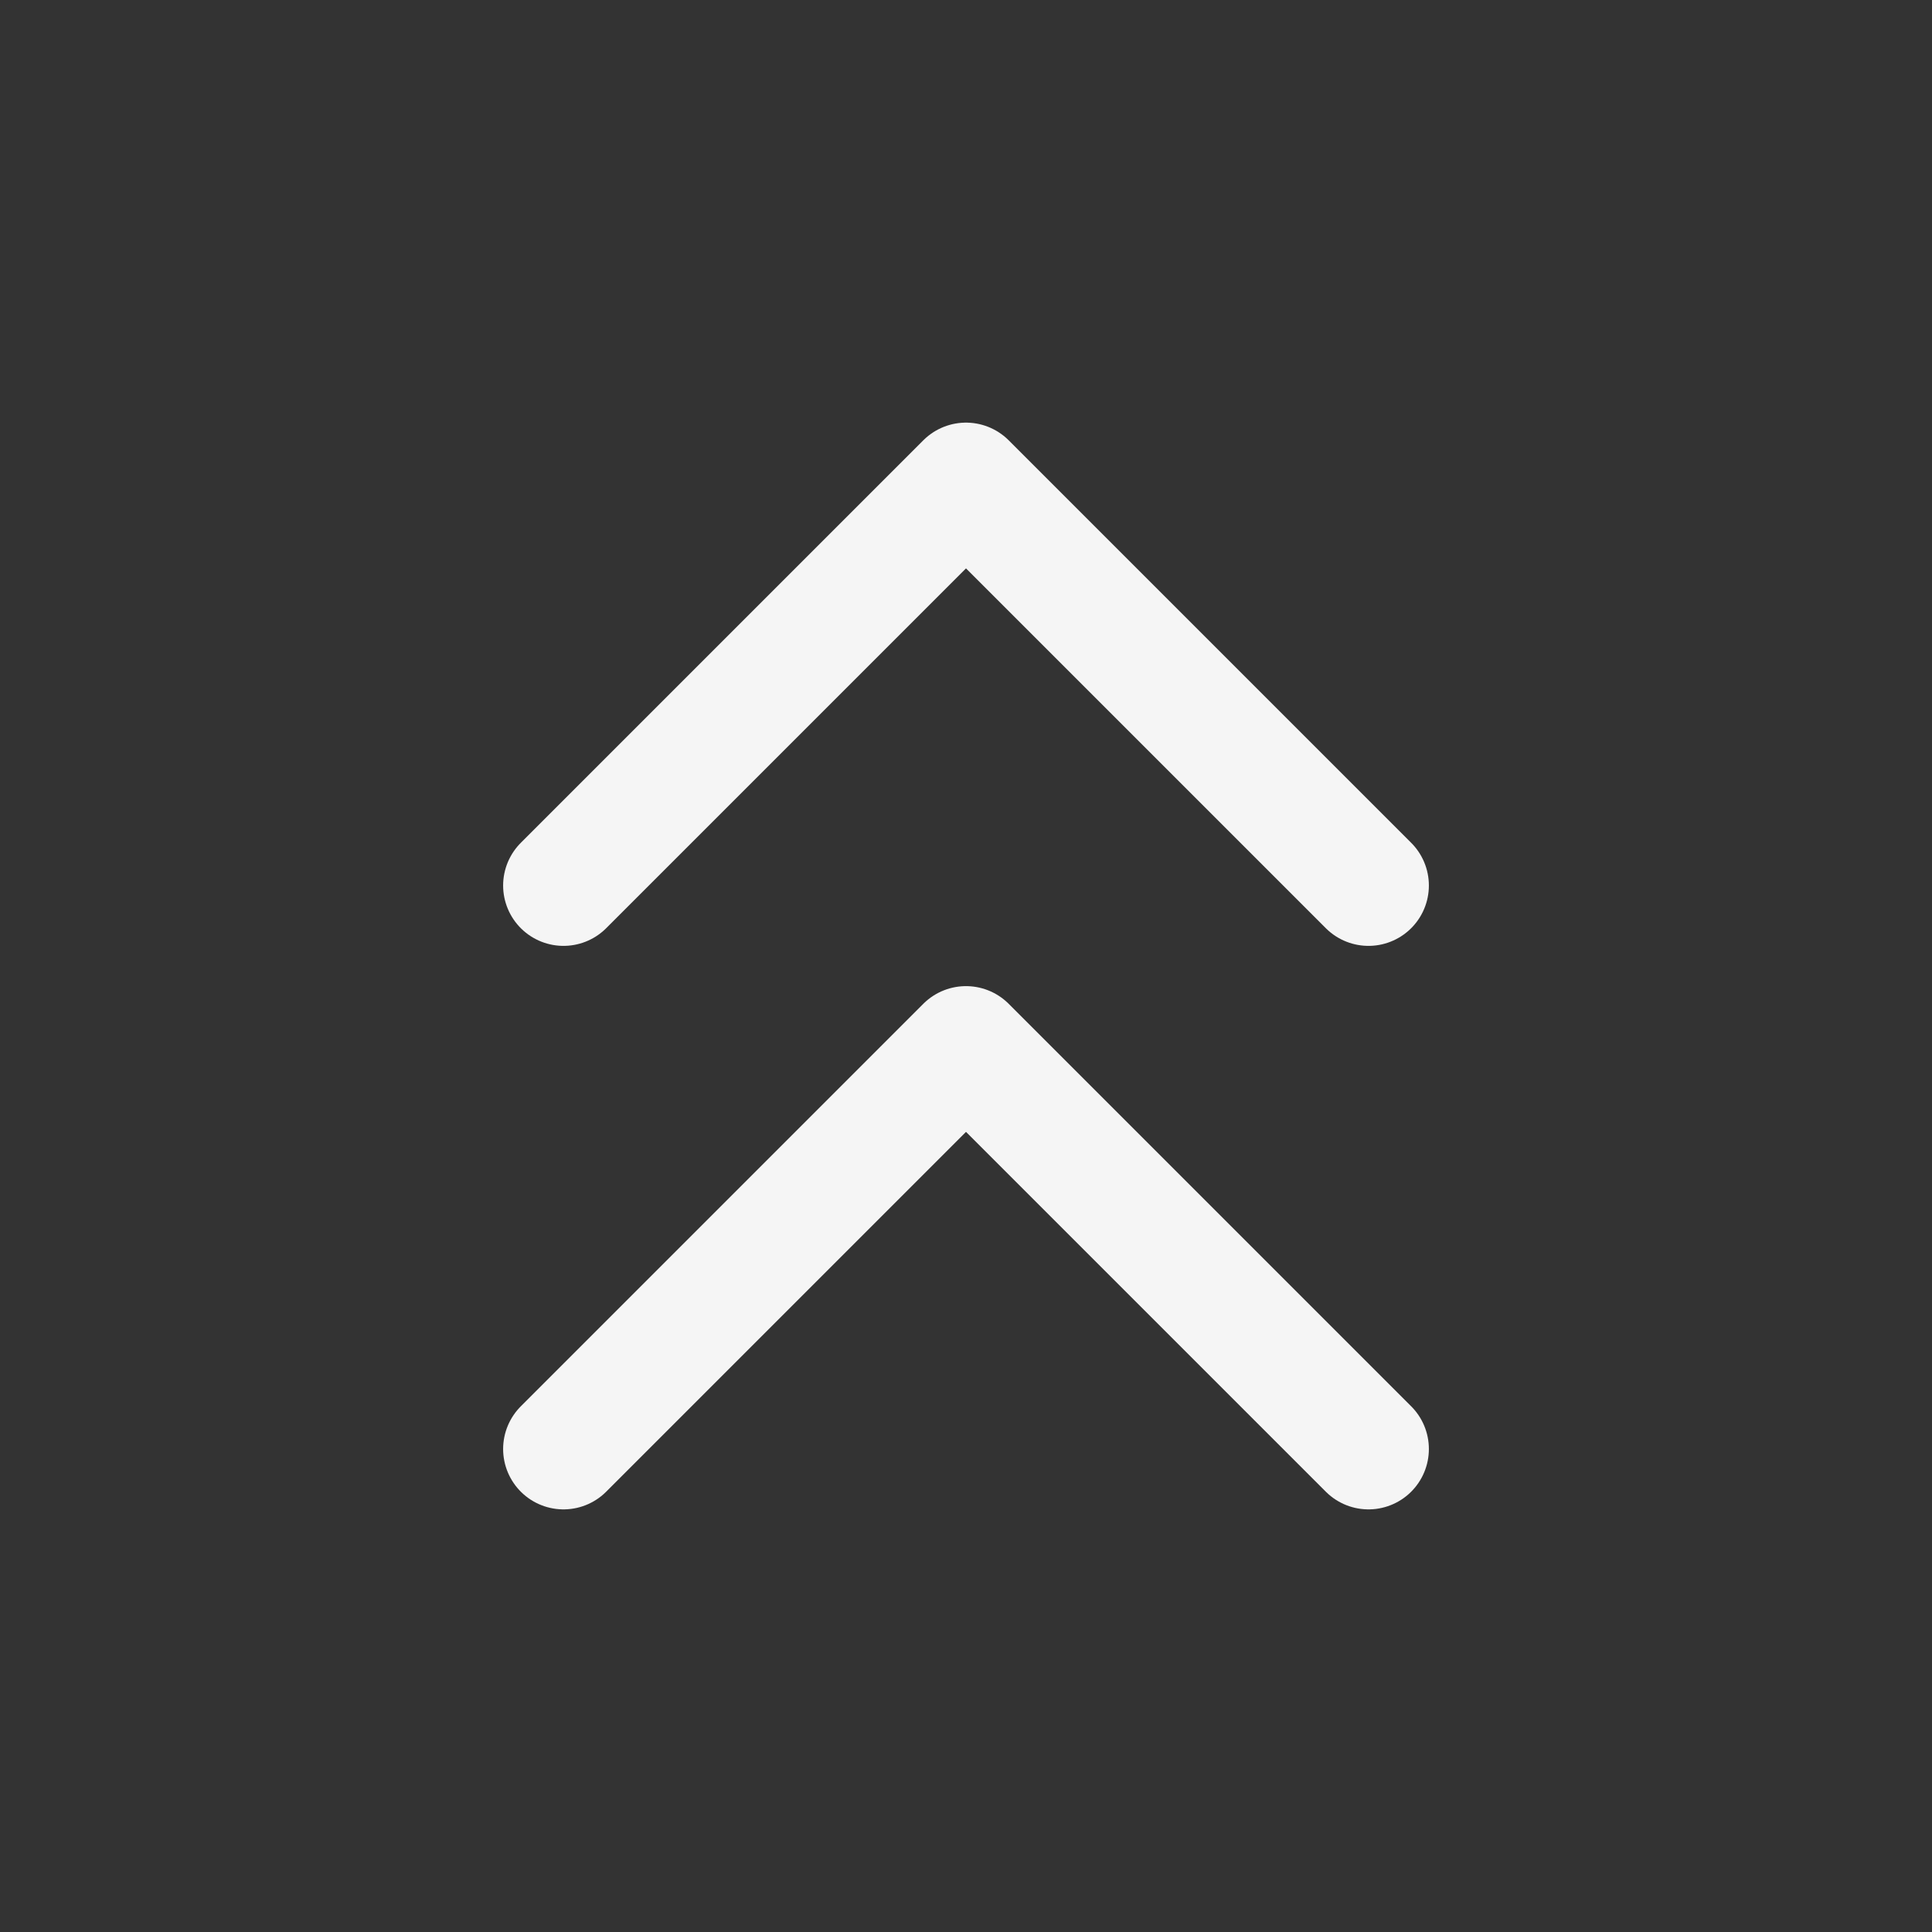
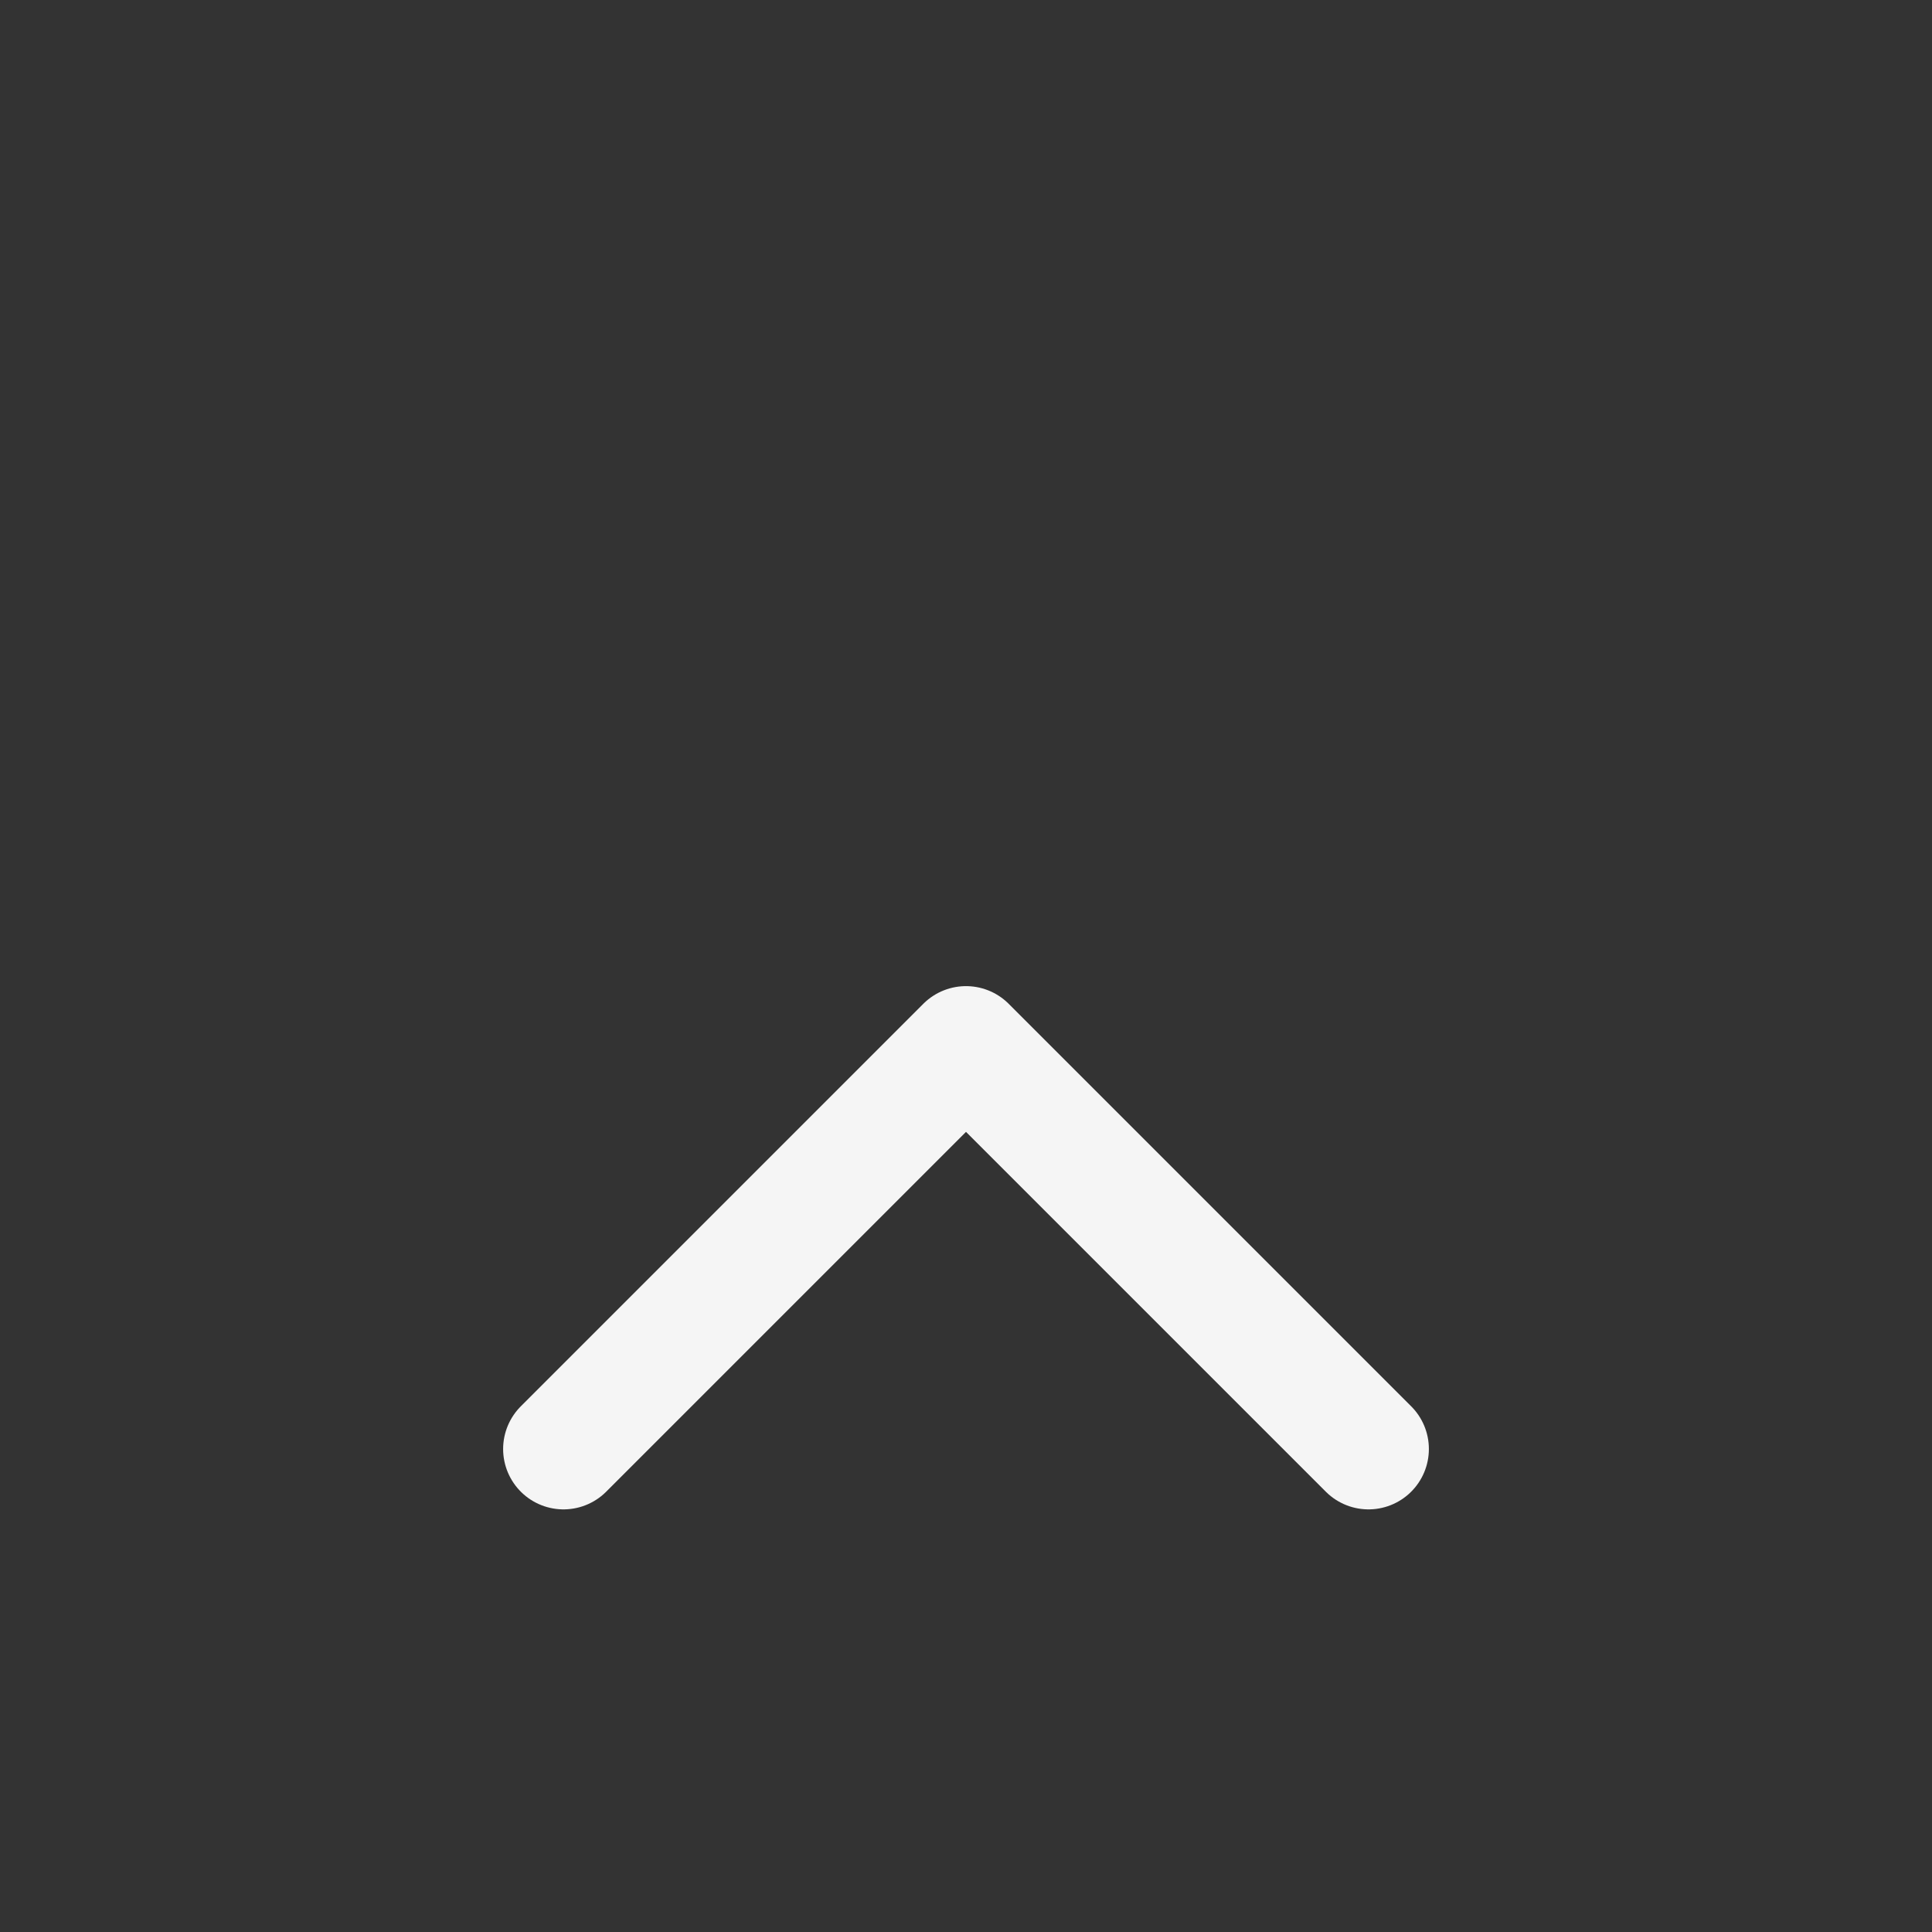
<svg xmlns="http://www.w3.org/2000/svg" class="lucide lucide-chevrons-up-icon lucide-chevrons-up" stroke-linejoin="round" stroke-linecap="round" stroke-width="1.5" stroke="#f5f5f5" fill="none" viewBox="0 0 24 24" height="24" width="24">
  <rect x="0" y="0" width="24" height="24" fill="#333333" stroke="none" />
-   <path d="m17 11-5-5-5 5" />
  <path d="m17 18-5-5-5 5" />
</svg>